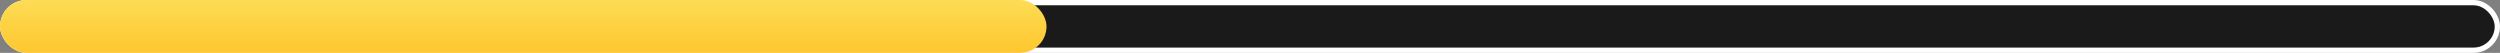
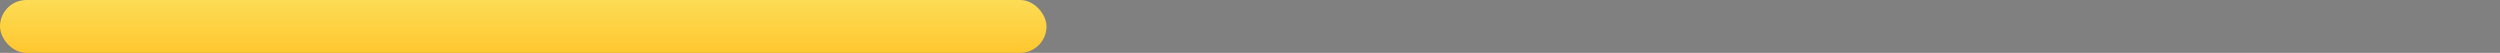
<svg xmlns="http://www.w3.org/2000/svg" width="473" height="10" viewBox="0 0 473 10" fill="none">
  <rect x="0" y="0" width="473" height="10" fill="#808080" stroke="none" />
-   <rect x="0.5" y="0.5" width="472" height="9" rx="4.5" fill="#1A1A1A" stroke="white" />
  <rect width="198" height="10" rx="5" fill="url(#paint0_linear_121_784)" />
  <defs>
    <linearGradient id="paint0_linear_121_784" x1="99" y1="0" x2="99" y2="10" gradientUnits="userSpaceOnUse">
      <stop stop-color="#FDDC55" />
      <stop offset="1" stop-color="#FEC72F" />
    </linearGradient>
  </defs>
</svg>